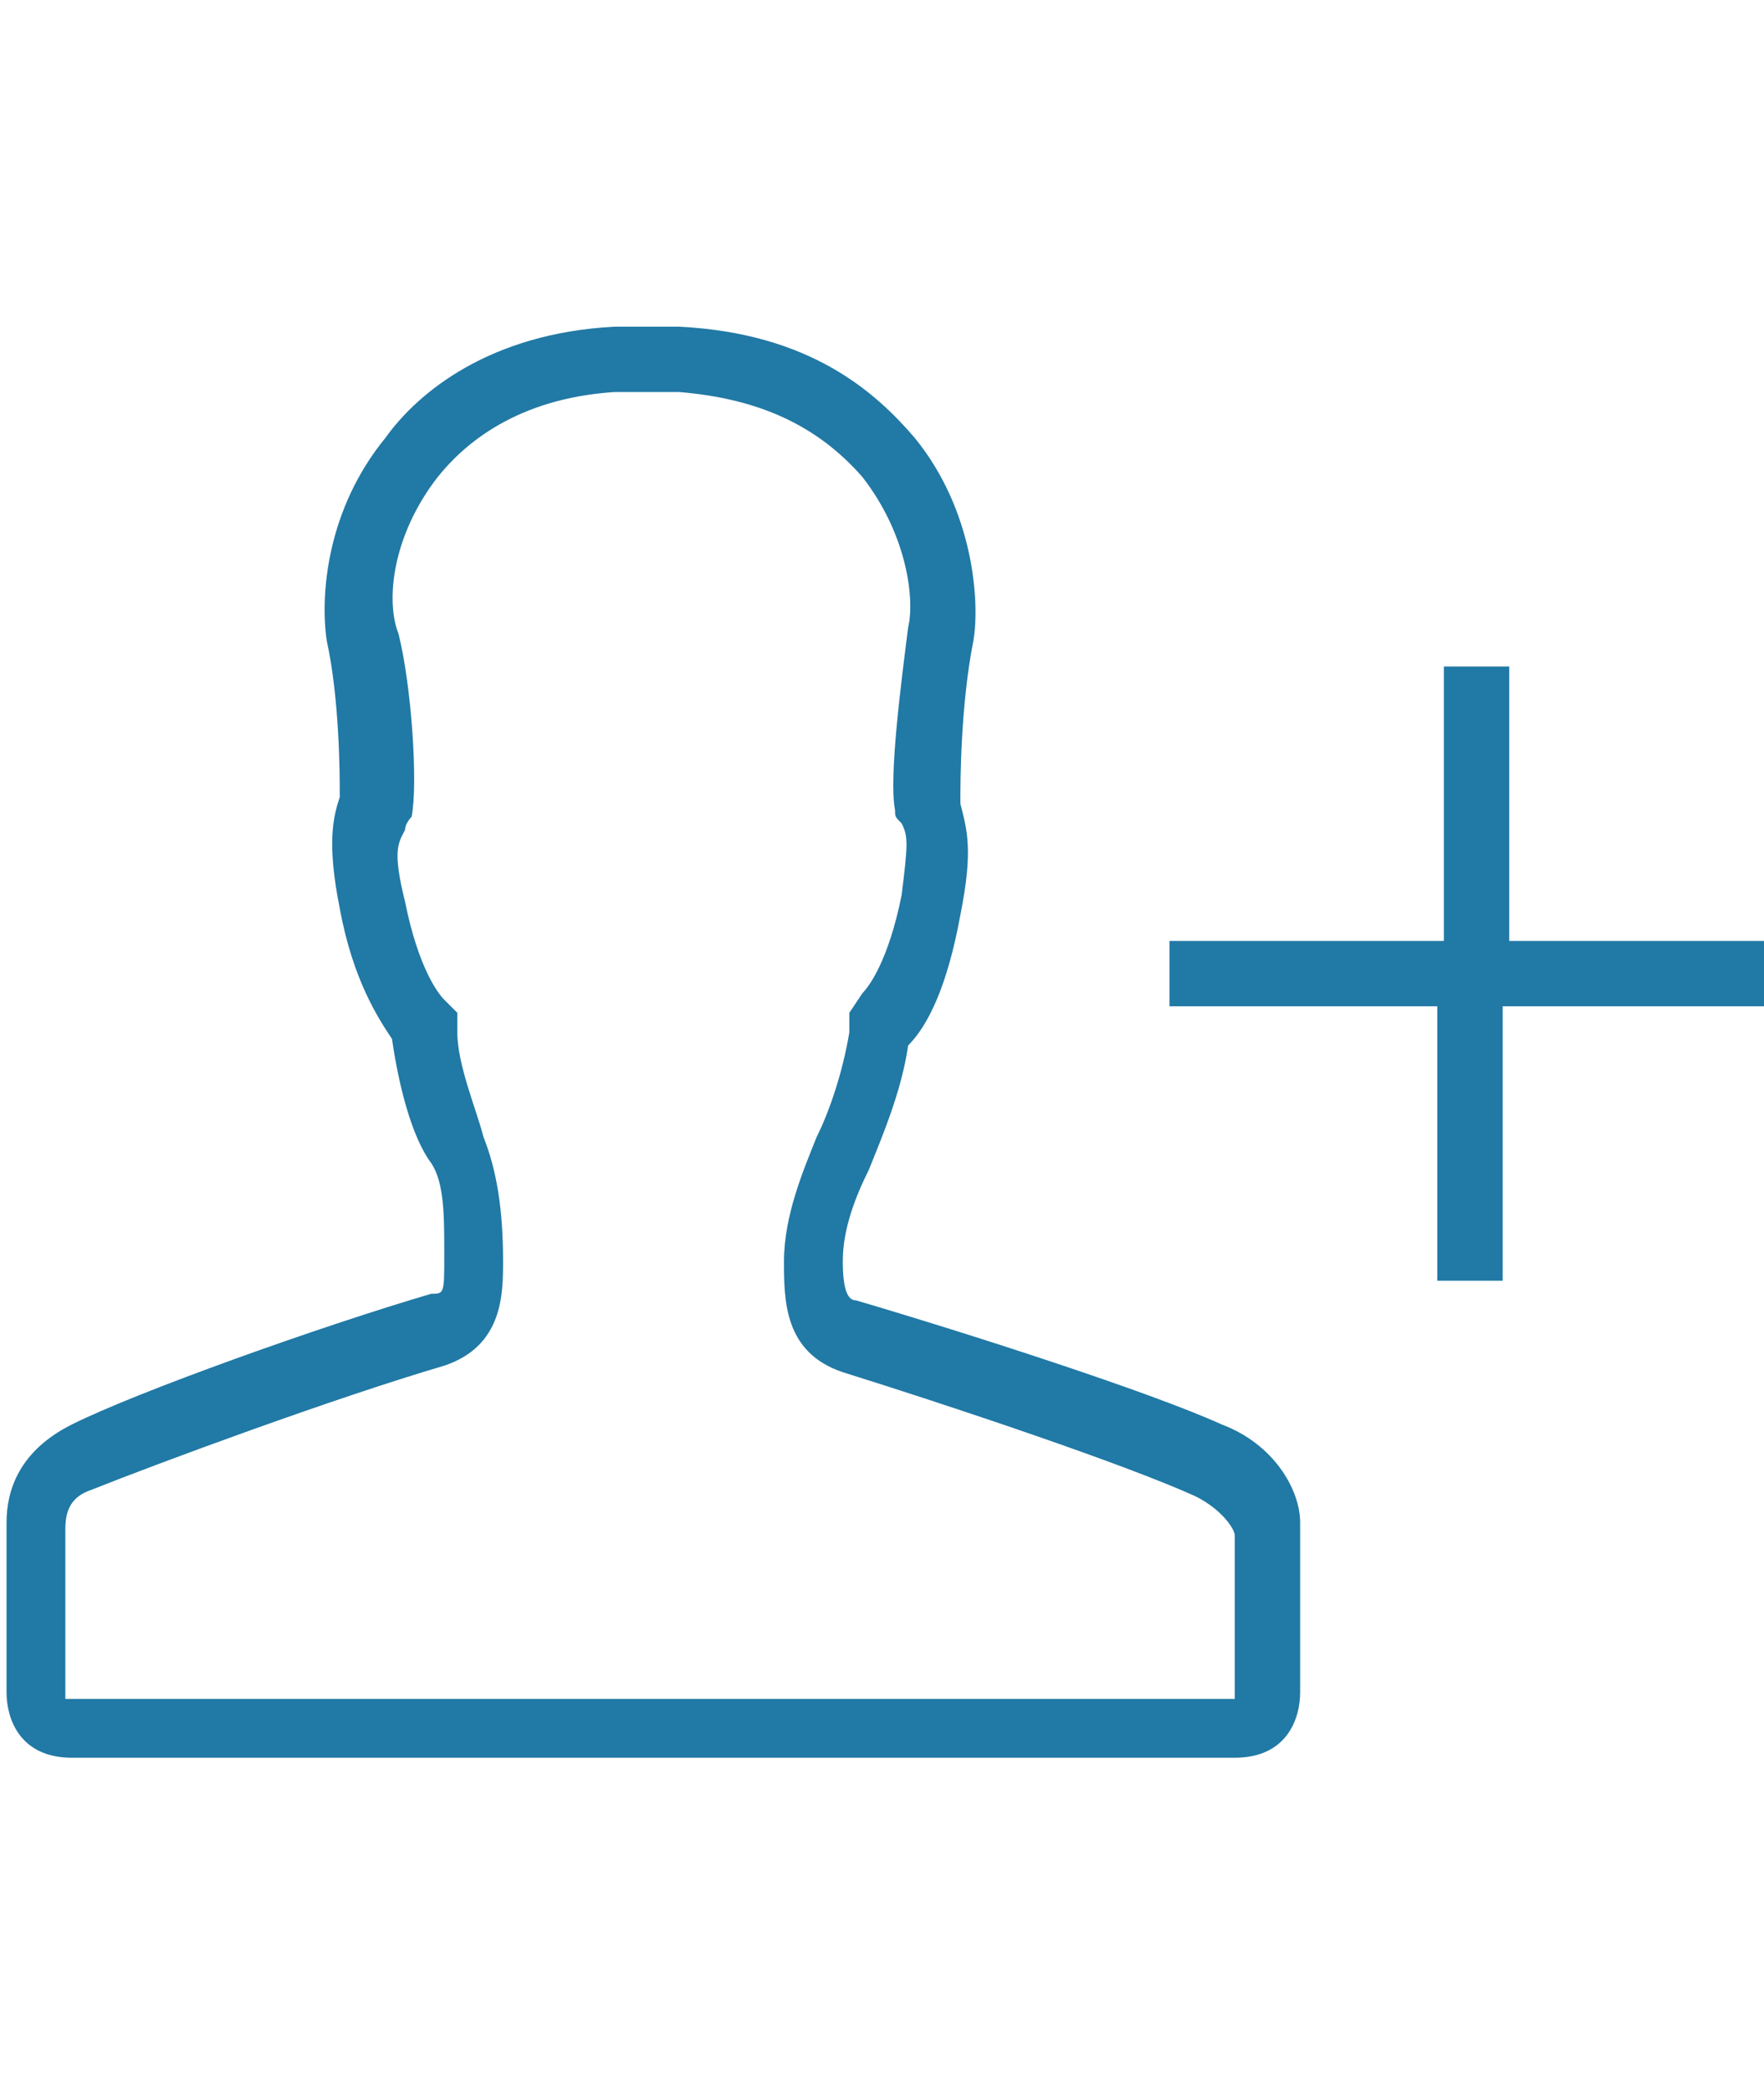
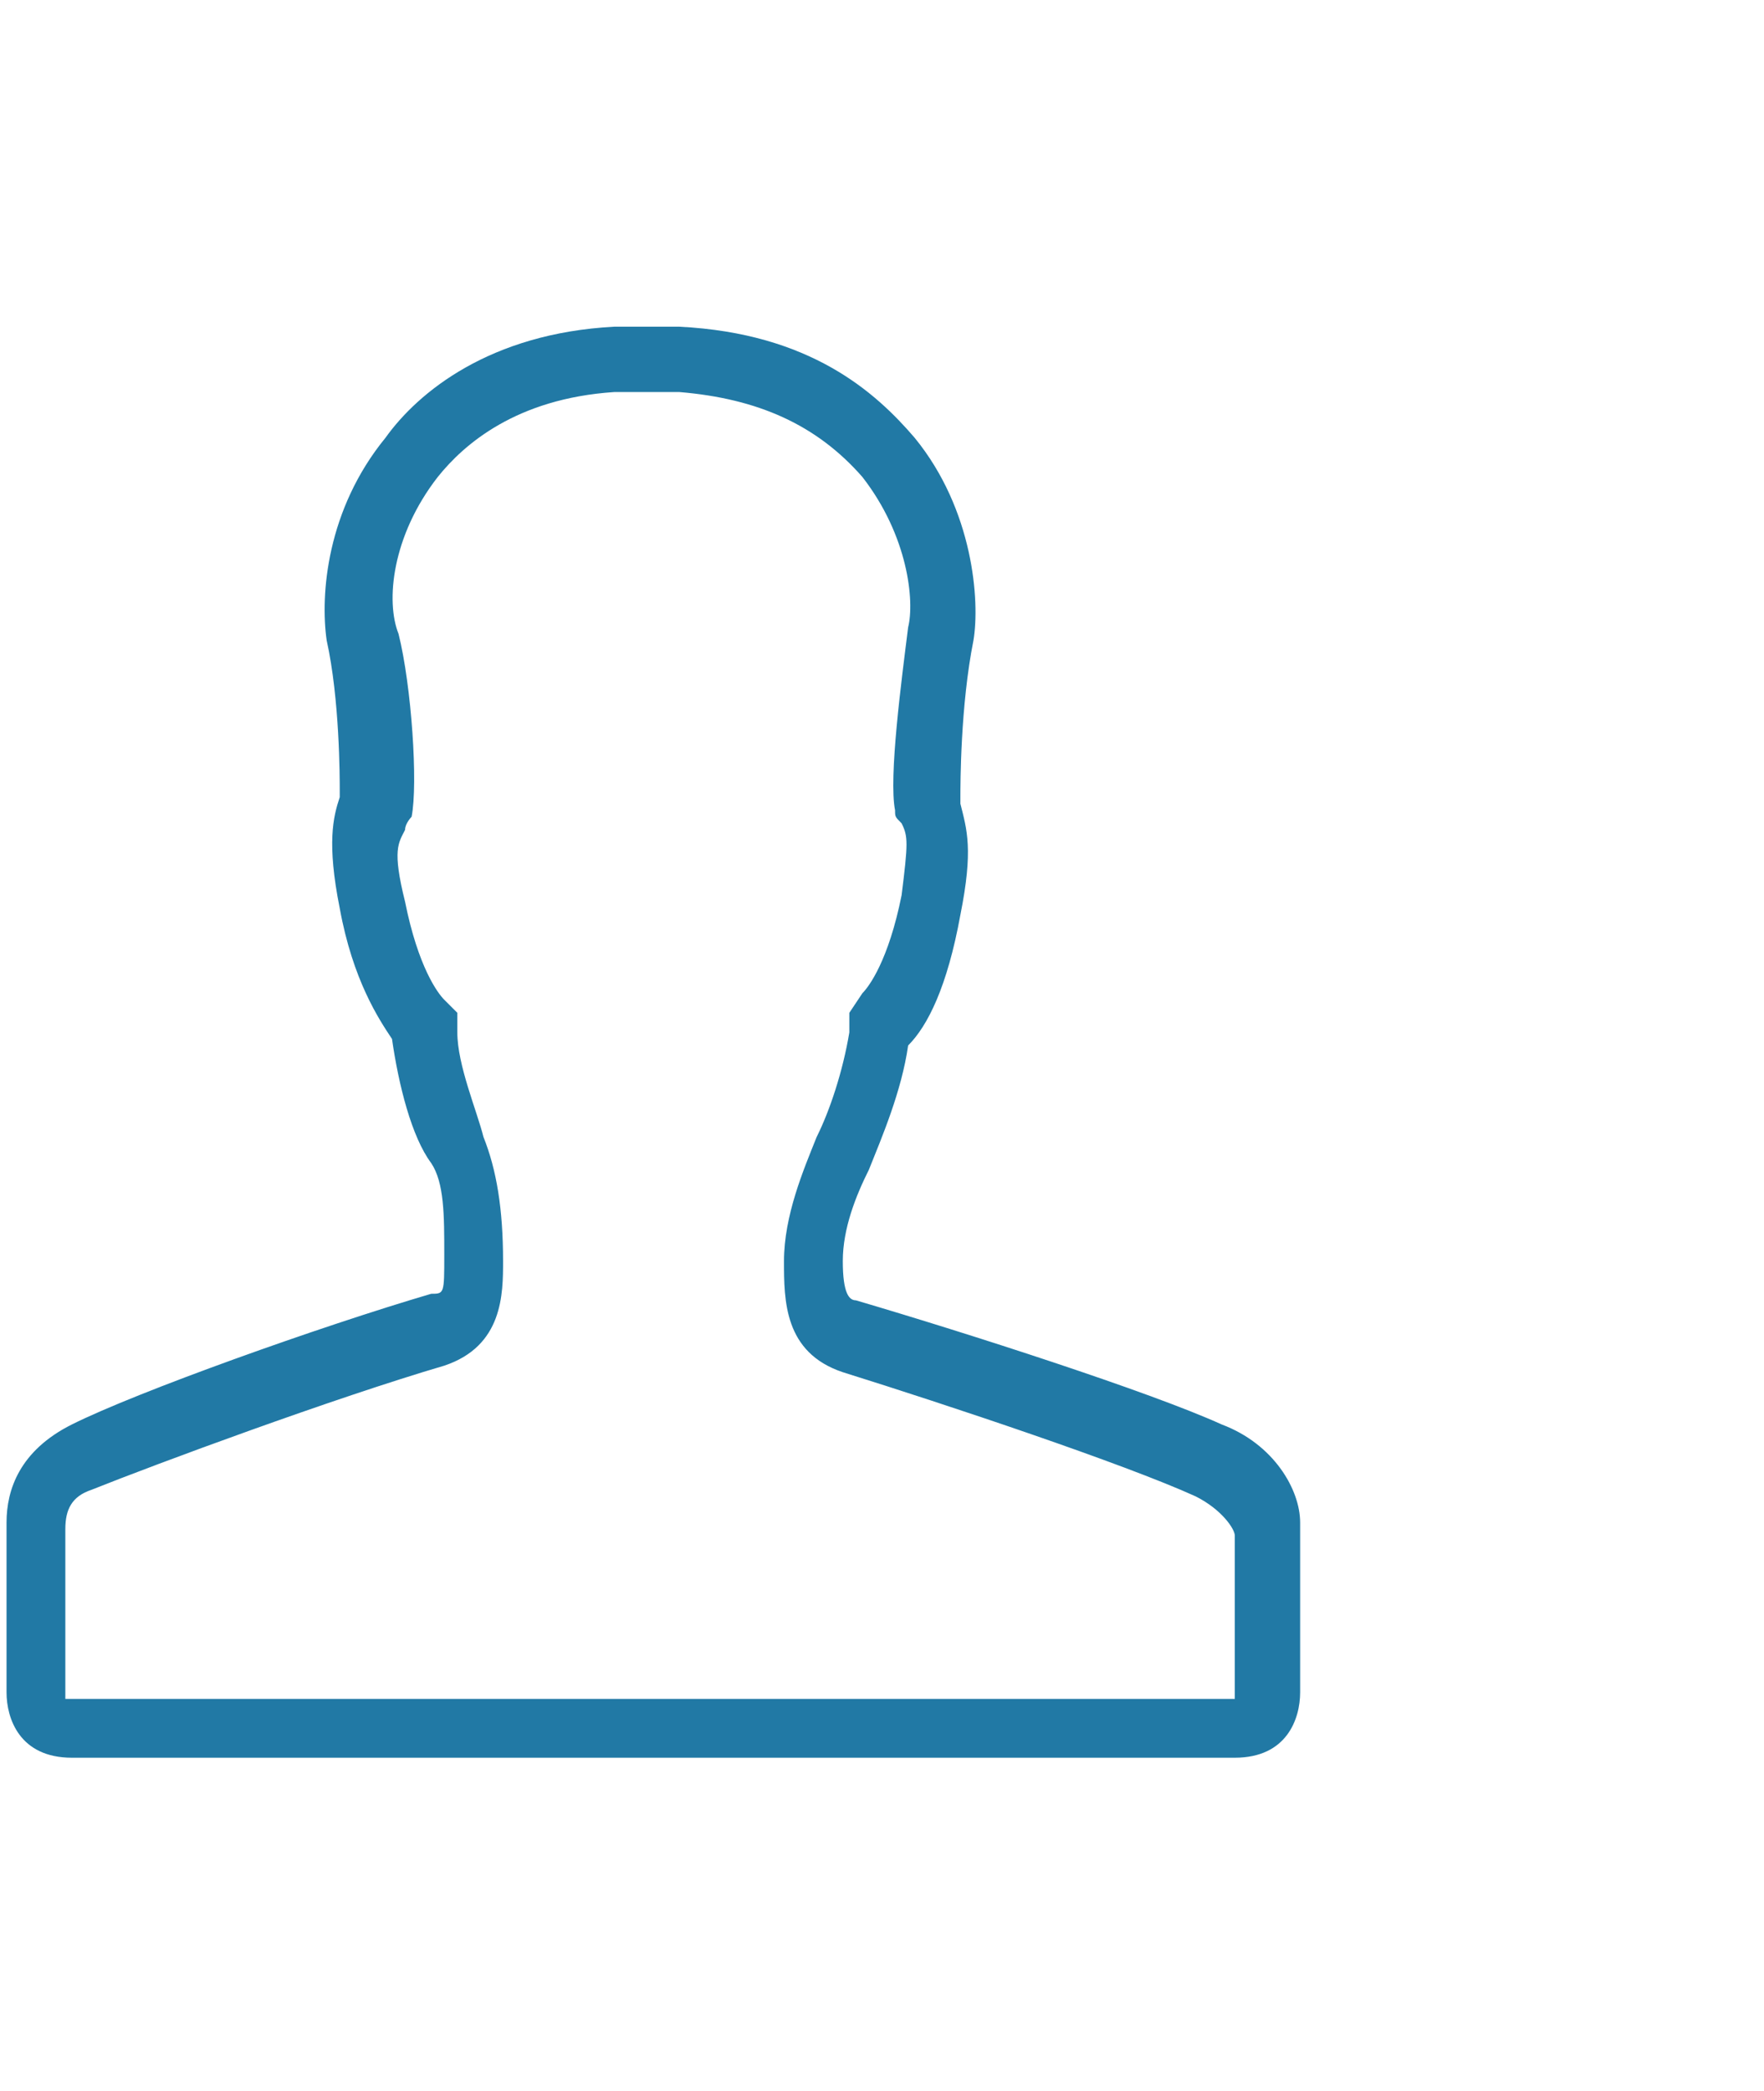
<svg xmlns="http://www.w3.org/2000/svg" id="Calque_1" x="0px" y="0px" viewBox="0 0 27 32" style="enable-background:new 0 0 27 32;" xml:space="preserve">
  <style type="text/css"> .st0{fill:#2179A5;} </style>
  <g id="icomoon-ignore"> </g>
  <path class="st0" d="M18.7,21.8c-1.1-0.5-3.9-1.4-5.6-1.9c-0.1,0-0.2-0.1-0.2-0.6c0-0.5,0.2-1,0.4-1.4c0.2-0.5,0.5-1.2,0.6-1.9 c0.3-0.3,0.6-0.9,0.8-2c0.2-1,0.1-1.3,0-1.7c0,0,0-0.1,0-0.1c0-0.2,0-1.4,0.2-2.4c0.1-0.6,0-2-0.9-3.1C13.4,6,12.4,5.1,10.4,5L9.4,5 c-1.9,0.1-3,1-3.5,1.7C5,7.8,4.9,9.1,5,9.8c0.2,0.9,0.2,2.1,0.2,2.3c0,0,0,0.1,0,0.1c-0.1,0.3-0.2,0.7,0,1.7c0.2,1.1,0.6,1.7,0.8,2 c0.1,0.7,0.3,1.5,0.6,1.9c0.2,0.3,0.2,0.8,0.2,1.4c0,0.6,0,0.6-0.2,0.6c-1.7,0.5-4.5,1.5-5.5,2c-0.8,0.4-1,1-1,1.5s0,2.3,0,2.6 c0,0.4,0.2,1,1,1c0.6,0,5.5,0,7.7,0c0.7,0,1.1,0,1.1,0h0.2c0,0,0.4,0,1.1,0c2.2,0,7.1,0,7.7,0c0.8,0,1-0.6,1-1s0-2.1,0-2.6 S19.5,22.1,18.7,21.8L18.7,21.8z M18.9,26H1v-2.6c0-0.3,0.1-0.5,0.4-0.6c1-0.4,3.7-1.4,5.4-1.9c0.9-0.3,0.9-1.1,0.9-1.6 c0-0.8-0.1-1.4-0.3-1.9C7.3,17,7,16.3,7,15.8l0-0.3l-0.2-0.2c-0.1-0.1-0.4-0.5-0.6-1.5c-0.2-0.8-0.1-0.9,0-1.1 c0-0.1,0.1-0.2,0.1-0.2l0,0l0,0c0.1-0.5,0-2-0.2-2.8C5.9,9.2,6,8.2,6.7,7.3C7.1,6.8,7.9,6.1,9.4,6l1,0c1.2,0.1,2.1,0.5,2.8,1.3 c0.7,0.9,0.8,1.9,0.7,2.3c-0.1,0.8-0.3,2.3-0.2,2.8l0,0l0,0c0,0.1,0,0.1,0.1,0.2l0,0l0,0c0.1,0.2,0.1,0.3,0,1.1 c-0.2,1-0.5,1.4-0.6,1.5L13,15.5l0,0.3c-0.1,0.6-0.3,1.2-0.5,1.6c-0.2,0.5-0.5,1.2-0.5,1.9c0,0.6,0,1.4,0.9,1.7 c1.6,0.5,4.3,1.4,5.4,1.9c0.4,0.2,0.6,0.5,0.6,0.6L18.9,26L18.9,26z" />
-   <path class="st0" d="M23.1,14.4v-4.2h-1v4.2h-4.2v1H22v4.2h1v-4.2h4.2v-1H23.1z" />
</svg>